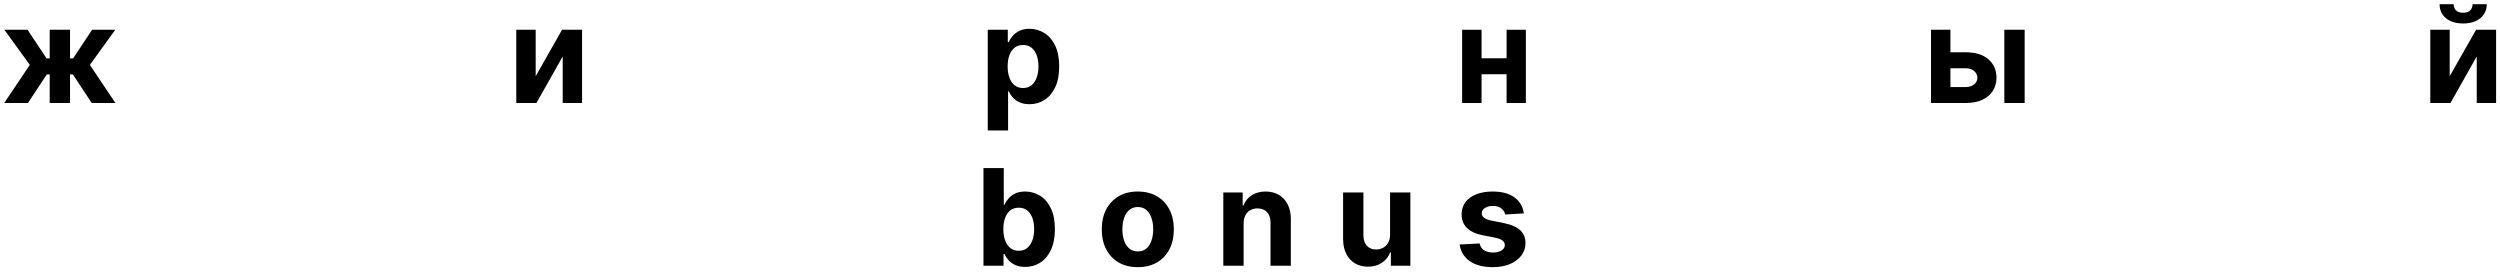
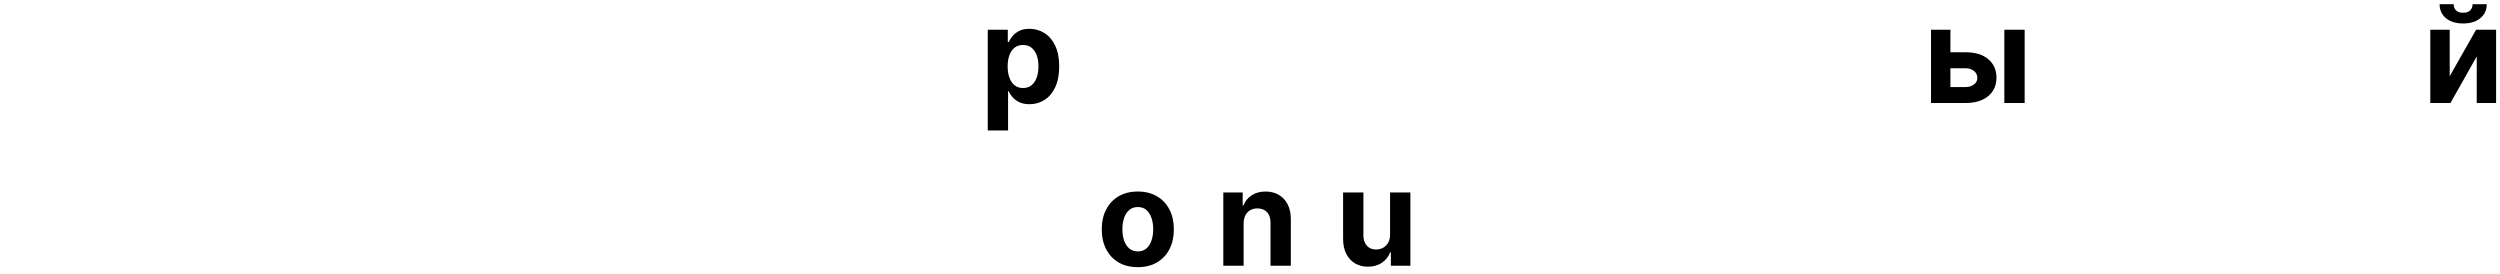
<svg xmlns="http://www.w3.org/2000/svg" width="338" height="37" viewBox="0 0 338 37" fill="none">
-   <path d="M206.021 28.848L203.506 29.002C203.463 28.788 203.371 28.594 203.229 28.422C203.087 28.246 202.9 28.106 202.668 28.003C202.441 27.896 202.168 27.842 201.85 27.842C201.424 27.842 201.065 27.932 200.773 28.113C200.481 28.289 200.335 28.525 200.335 28.822C200.335 29.058 200.429 29.258 200.618 29.421C200.807 29.585 201.132 29.716 201.592 29.815L203.384 30.176C204.347 30.373 205.064 30.692 205.537 31.13C206.01 31.568 206.246 32.144 206.246 32.858C206.246 33.507 206.055 34.076 205.673 34.566C205.294 35.056 204.774 35.438 204.112 35.714C203.455 35.984 202.696 36.12 201.837 36.12C200.526 36.12 199.481 35.847 198.704 35.301C197.93 34.751 197.476 34.003 197.343 33.057L200.044 32.916C200.126 33.315 200.324 33.62 200.638 33.831C200.951 34.037 201.353 34.141 201.843 34.141C202.325 34.141 202.711 34.048 203.004 33.863C203.3 33.674 203.451 33.431 203.455 33.135C203.451 32.886 203.345 32.681 203.139 32.522C202.933 32.359 202.615 32.234 202.185 32.148L200.47 31.807C199.503 31.613 198.783 31.278 198.31 30.801C197.842 30.324 197.608 29.716 197.608 28.977C197.608 28.34 197.779 27.793 198.123 27.333C198.471 26.873 198.959 26.518 199.587 26.269C200.219 26.02 200.958 25.895 201.804 25.895C203.055 25.895 204.039 26.159 204.757 26.688C205.479 27.217 205.9 27.936 206.021 28.848Z" fill="black" />
  <path d="M187.937 31.71V26.024H190.683V35.926H188.046V34.128H187.943C187.72 34.708 187.348 35.174 186.828 35.526C186.312 35.879 185.683 36.055 184.939 36.055C184.277 36.055 183.695 35.905 183.192 35.604C182.689 35.303 182.296 34.875 182.012 34.321C181.733 33.767 181.591 33.102 181.587 32.329V26.024H184.333V31.839C184.337 32.423 184.494 32.886 184.804 33.225C185.113 33.565 185.528 33.734 186.048 33.734C186.379 33.734 186.688 33.659 186.976 33.509C187.264 33.354 187.496 33.126 187.672 32.825C187.853 32.525 187.941 32.153 187.937 31.71Z" fill="black" />
  <path d="M168.138 30.201V35.926H165.392V26.024H168.009V27.771H168.125C168.344 27.195 168.712 26.74 169.228 26.404C169.743 26.065 170.369 25.895 171.104 25.895C171.791 25.895 172.391 26.045 172.902 26.346C173.414 26.647 173.811 27.077 174.095 27.636C174.379 28.19 174.521 28.852 174.521 29.621V35.926H171.774V30.111C171.778 29.505 171.624 29.032 171.31 28.693C170.996 28.349 170.564 28.177 170.014 28.177C169.645 28.177 169.318 28.257 169.034 28.416C168.755 28.575 168.536 28.807 168.377 29.112C168.222 29.413 168.142 29.776 168.138 30.201Z" fill="black" />
  <path d="M153.831 36.12C152.829 36.12 151.963 35.907 151.233 35.481C150.506 35.052 149.945 34.454 149.55 33.689C149.154 32.92 148.957 32.028 148.957 31.014C148.957 29.991 149.154 29.097 149.55 28.332C149.945 27.563 150.506 26.965 151.233 26.54C151.963 26.11 152.829 25.895 153.831 25.895C154.832 25.895 155.696 26.11 156.422 26.54C157.153 26.965 157.716 27.563 158.111 28.332C158.507 29.097 158.704 29.991 158.704 31.014C158.704 32.028 158.507 32.92 158.111 33.689C157.716 34.454 157.153 35.052 156.422 35.481C155.696 35.907 154.832 36.12 153.831 36.12ZM153.843 33.992C154.299 33.992 154.679 33.863 154.985 33.605C155.29 33.343 155.52 32.986 155.674 32.535C155.833 32.084 155.913 31.57 155.913 30.994C155.913 30.419 155.833 29.905 155.674 29.454C155.52 29.002 155.29 28.646 154.985 28.384C154.679 28.121 154.299 27.99 153.843 27.99C153.384 27.99 152.997 28.121 152.683 28.384C152.374 28.646 152.139 29.002 151.98 29.454C151.826 29.905 151.748 30.419 151.748 30.994C151.748 31.57 151.826 32.084 151.98 32.535C152.139 32.986 152.374 33.343 152.683 33.605C152.997 33.863 153.384 33.992 153.843 33.992Z" fill="black" />
-   <path d="M132.965 35.926V22.723H135.711V27.687H135.795C135.916 27.421 136.09 27.15 136.317 26.875C136.55 26.596 136.85 26.363 137.22 26.179C137.594 25.989 138.058 25.895 138.613 25.895C139.335 25.895 140.001 26.084 140.611 26.462C141.221 26.836 141.709 27.401 142.074 28.158C142.44 28.91 142.622 29.853 142.622 30.988C142.622 32.093 142.444 33.025 142.087 33.786C141.735 34.542 141.254 35.116 140.643 35.507C140.037 35.894 139.358 36.087 138.606 36.087C138.073 36.087 137.62 35.999 137.246 35.823C136.876 35.647 136.573 35.425 136.337 35.159C136.1 34.888 135.92 34.615 135.795 34.34H135.673V35.926H132.965ZM135.653 30.975C135.653 31.564 135.735 32.078 135.898 32.516C136.062 32.954 136.298 33.296 136.608 33.541C136.917 33.782 137.293 33.902 137.736 33.902C138.183 33.902 138.561 33.779 138.87 33.535C139.18 33.285 139.414 32.941 139.573 32.503C139.736 32.06 139.818 31.551 139.818 30.975C139.818 30.404 139.739 29.901 139.58 29.466C139.42 29.032 139.186 28.693 138.877 28.448C138.567 28.203 138.187 28.08 137.736 28.08C137.289 28.08 136.911 28.199 136.601 28.435C136.296 28.671 136.062 29.007 135.898 29.441C135.735 29.875 135.653 30.386 135.653 30.975Z" fill="black" />
  <path d="M331.2 10.303L334.765 4.024H337.473V13.926H334.855V7.628L331.303 13.926H328.576V4.024H331.2V10.303ZM334.295 0.568H336.209C336.205 1.351 335.915 1.98 335.339 2.457C334.767 2.934 333.994 3.173 333.018 3.173C332.038 3.173 331.262 2.934 330.691 2.457C330.119 1.98 329.833 1.351 329.833 0.568H331.735C331.731 0.865 331.825 1.131 332.019 1.368C332.217 1.604 332.55 1.722 333.018 1.722C333.474 1.722 333.8 1.606 333.998 1.374C334.196 1.142 334.295 0.874 334.295 0.568Z" fill="black" />
  <path d="M262.793 7.067H265.752C267.063 7.067 268.086 7.381 268.821 8.008C269.556 8.631 269.924 9.465 269.924 10.509C269.924 11.188 269.758 11.786 269.427 12.302C269.096 12.813 268.619 13.213 267.996 13.501C267.373 13.784 266.625 13.926 265.752 13.926H261.072V4.024H263.696V11.767H265.752C266.212 11.767 266.591 11.65 266.887 11.418C267.184 11.186 267.334 10.89 267.338 10.529C267.334 10.146 267.184 9.835 266.887 9.594C266.591 9.349 266.212 9.227 265.752 9.227H262.793V7.067ZM270.987 13.926V4.024H273.734V13.926H270.987Z" fill="black" />
-   <path d="M204.573 7.879V10.039H199.402V7.879H204.573ZM200.305 4.024V13.926H197.681V4.024H200.305ZM206.294 4.024V13.926H203.69V4.024H206.294Z" fill="black" />
  <path d="M133.546 17.64V4.024H136.253V5.687H136.376C136.496 5.421 136.67 5.15 136.898 4.875C137.13 4.596 137.431 4.363 137.801 4.179C138.174 3.99 138.639 3.895 139.193 3.895C139.915 3.895 140.581 4.084 141.192 4.462C141.802 4.836 142.29 5.401 142.655 6.158C143.02 6.91 143.203 7.853 143.203 8.988C143.203 10.093 143.025 11.025 142.668 11.786C142.315 12.542 141.834 13.116 141.224 13.507C140.618 13.894 139.939 14.087 139.187 14.087C138.654 14.087 138.2 13.999 137.826 13.823C137.457 13.647 137.154 13.426 136.917 13.159C136.681 12.888 136.5 12.615 136.376 12.34H136.292V17.64H133.546ZM136.234 8.975C136.234 9.564 136.316 10.078 136.479 10.516C136.642 10.954 136.879 11.296 137.188 11.541C137.498 11.782 137.874 11.902 138.316 11.902C138.763 11.902 139.141 11.78 139.451 11.534C139.76 11.285 139.995 10.941 140.154 10.503C140.317 10.06 140.399 9.551 140.399 8.975C140.399 8.403 140.319 7.901 140.16 7.467C140.001 7.032 139.767 6.693 139.457 6.448C139.148 6.203 138.768 6.08 138.316 6.08C137.869 6.08 137.491 6.199 137.182 6.435C136.877 6.671 136.642 7.007 136.479 7.441C136.316 7.875 136.234 8.386 136.234 8.975Z" fill="black" />
-   <path d="M72.424 10.303L75.989 4.024H78.697V13.926H76.079V7.628L72.527 13.926H69.8V4.024H72.424V10.303Z" fill="black" />
-   <path d="M0.57 13.926L4.032 8.775L0.589 4.024H3.723L6.295 7.898H6.72V4.024H9.467V7.898H9.879L12.452 4.024H15.585L12.149 8.775L15.604 13.926H12.4L9.853 10.058H9.467V13.926H6.72V10.058H6.334L3.774 13.926H0.57Z" fill="black" />
</svg>